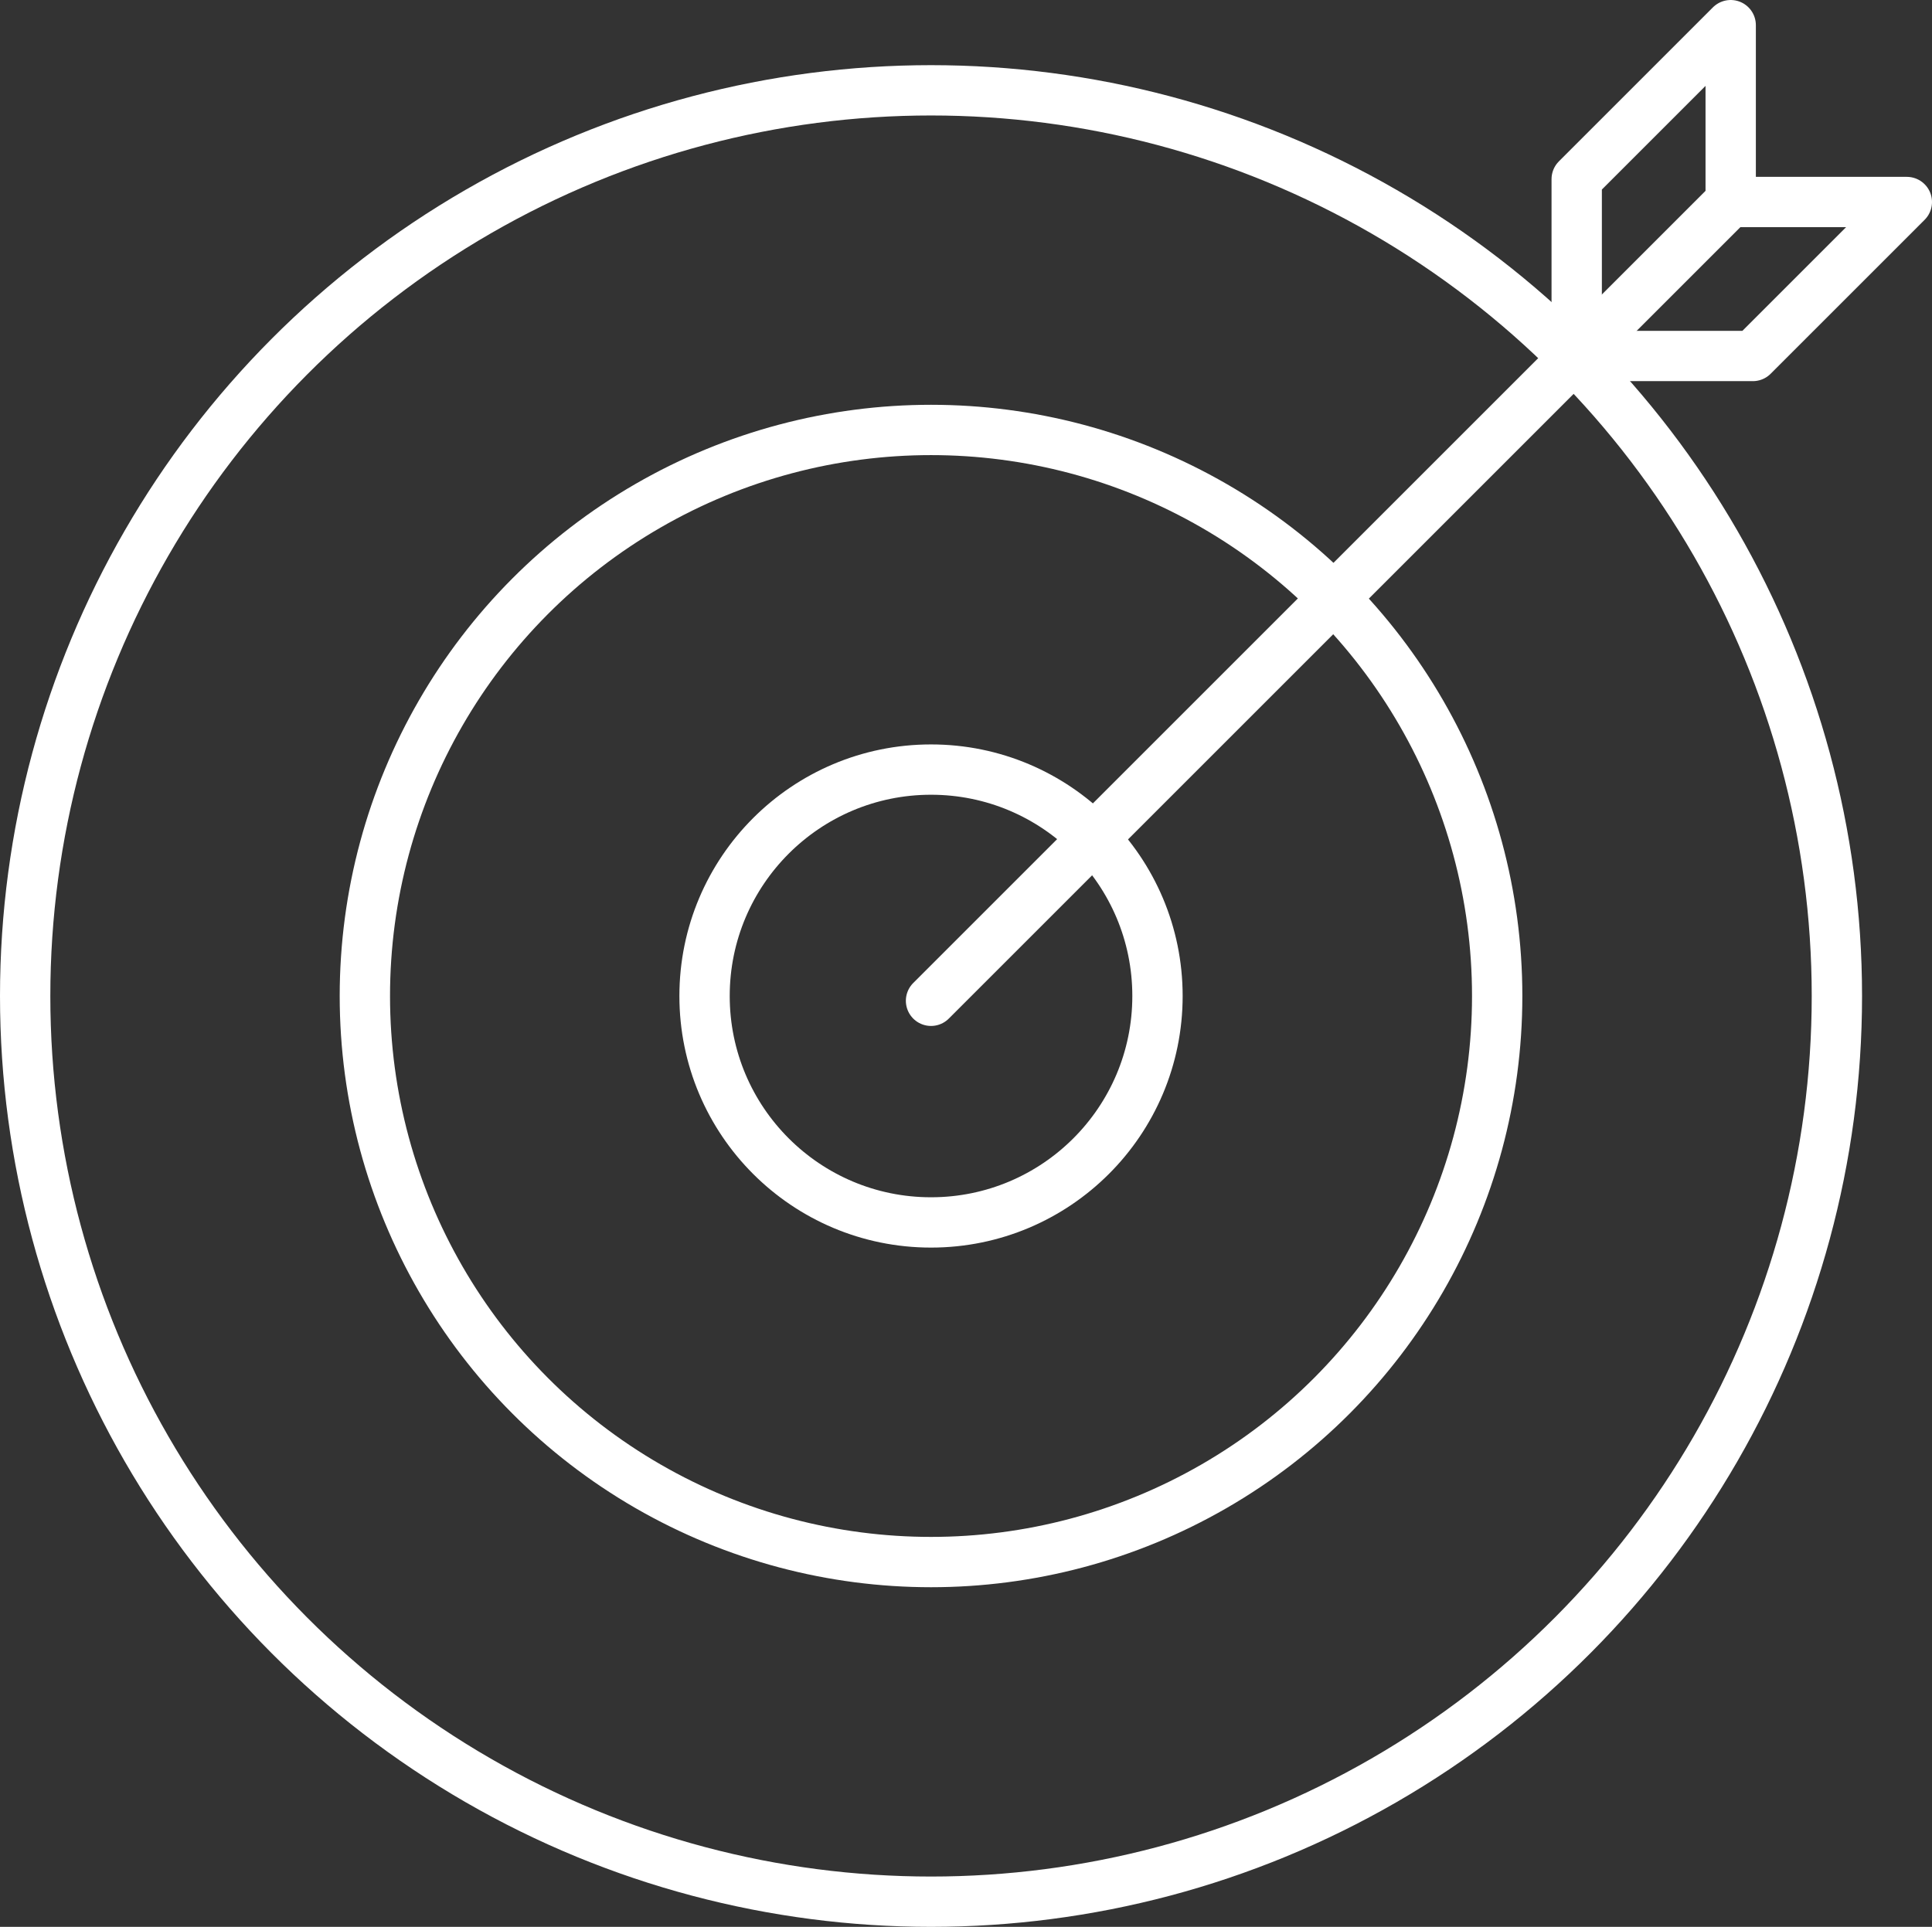
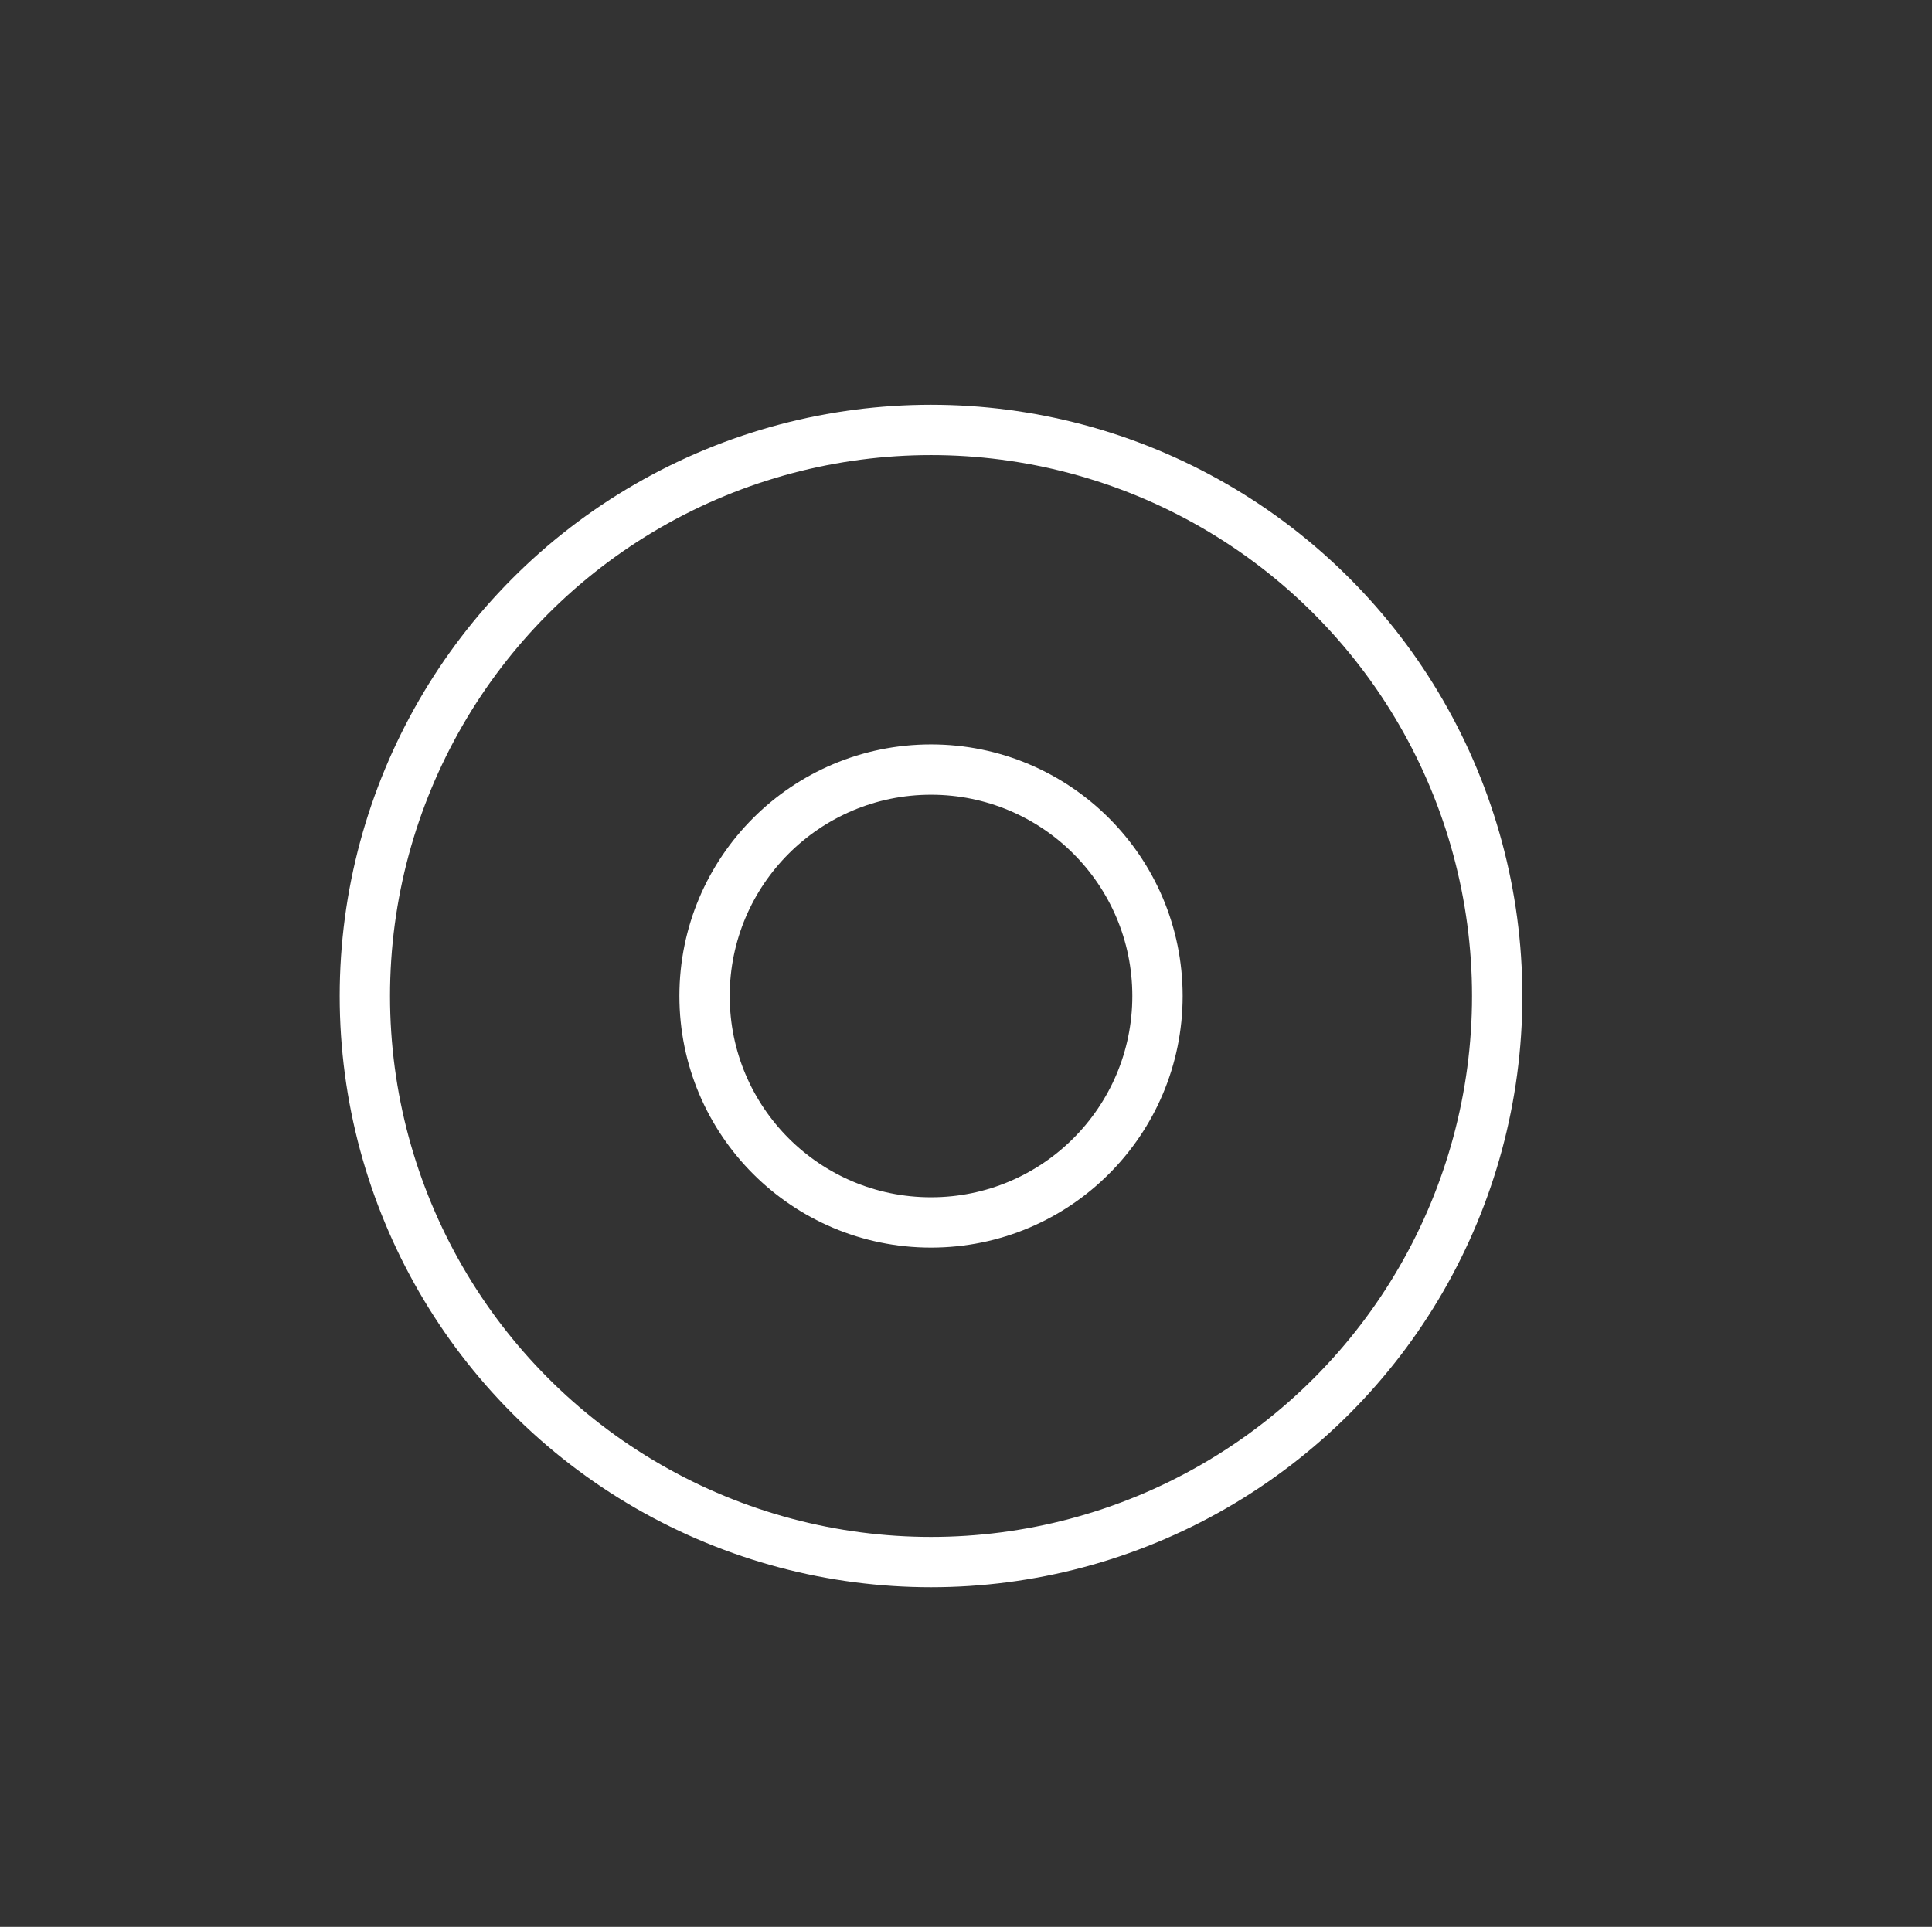
<svg xmlns="http://www.w3.org/2000/svg" viewBox="0 0 76.78 76.59">
  <rect x="0" y="0" width="76.78" height="76.59" fill="#333333" stroke="none" />
  <defs>
    <style>.aa22eede-2531-4a4b-8877-7626e4494951,.b07d24f1-5bc7-4216-b35c-6c87aae3754c{fill:none;stroke:#fff;stroke-width:2px;}.b07d24f1-5bc7-4216-b35c-6c87aae3754c{stroke-miterlimit:10;}.aa22eede-2531-4a4b-8877-7626e4494951{stroke-linecap:round;stroke-linejoin:round;}</style>
  </defs>
  <g id="a300079b-06e0-494c-a924-6ff62ae4183d" data-name="Warstwa 2">
    <g id="a3d305ad-62e0-4dca-8dc6-f026c990c4e7" data-name="Layer 3 copy 10">
-       <circle class="b07d24f1-5bc7-4216-b35c-6c87aae3754c" cx="37" cy="39.59" r="36" />
      <circle class="b07d24f1-5bc7-4216-b35c-6c87aae3754c" cx="37" cy="39.59" r="22.5" />
      <circle class="b07d24f1-5bc7-4216-b35c-6c87aae3754c" cx="37" cy="39.59" r="9" />
-       <line class="aa22eede-2531-4a4b-8877-7626e4494951" x1="37" y1="39.78" x2="68.75" y2="8.03" />
-       <polyline class="aa22eede-2531-4a4b-8877-7626e4494951" points="62.66 14.15 62.66 7.12 68.78 1 68.78 8.03" />
-       <polyline class="aa22eede-2531-4a4b-8877-7626e4494951" points="62.63 14.15 69.66 14.15 75.78 8.03 68.75 8.03" />
    </g>
  </g>
</svg>